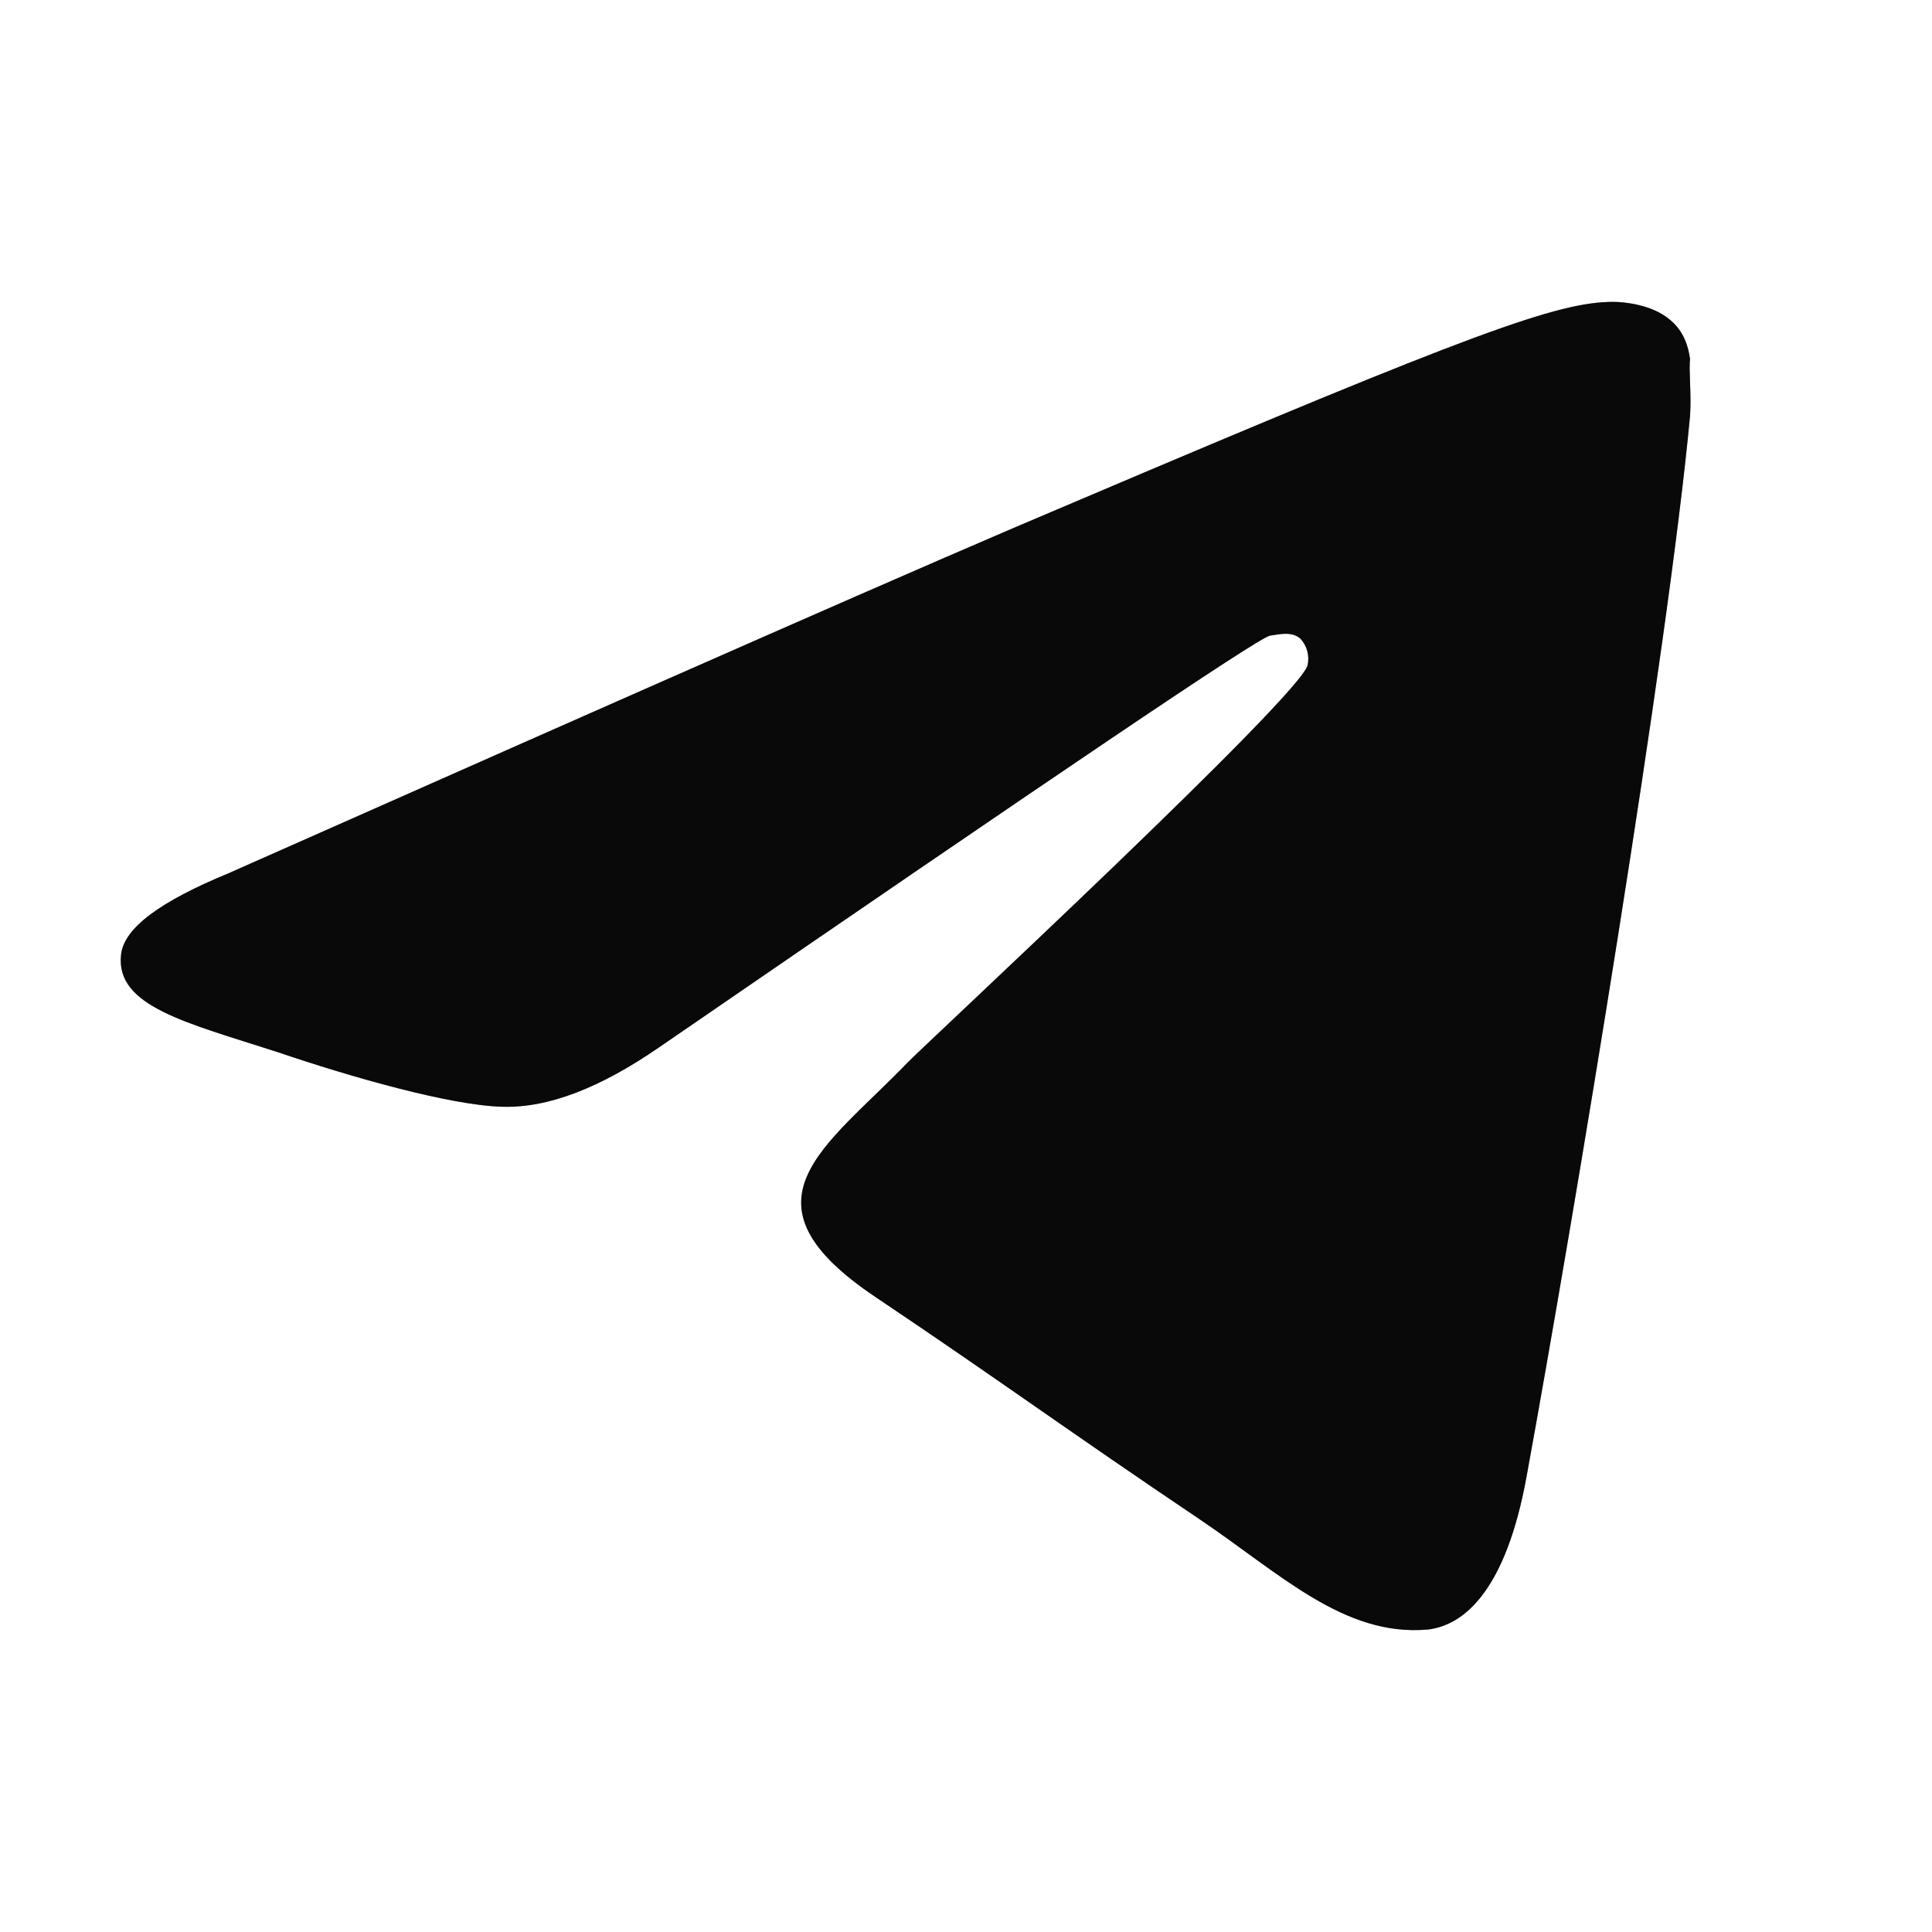
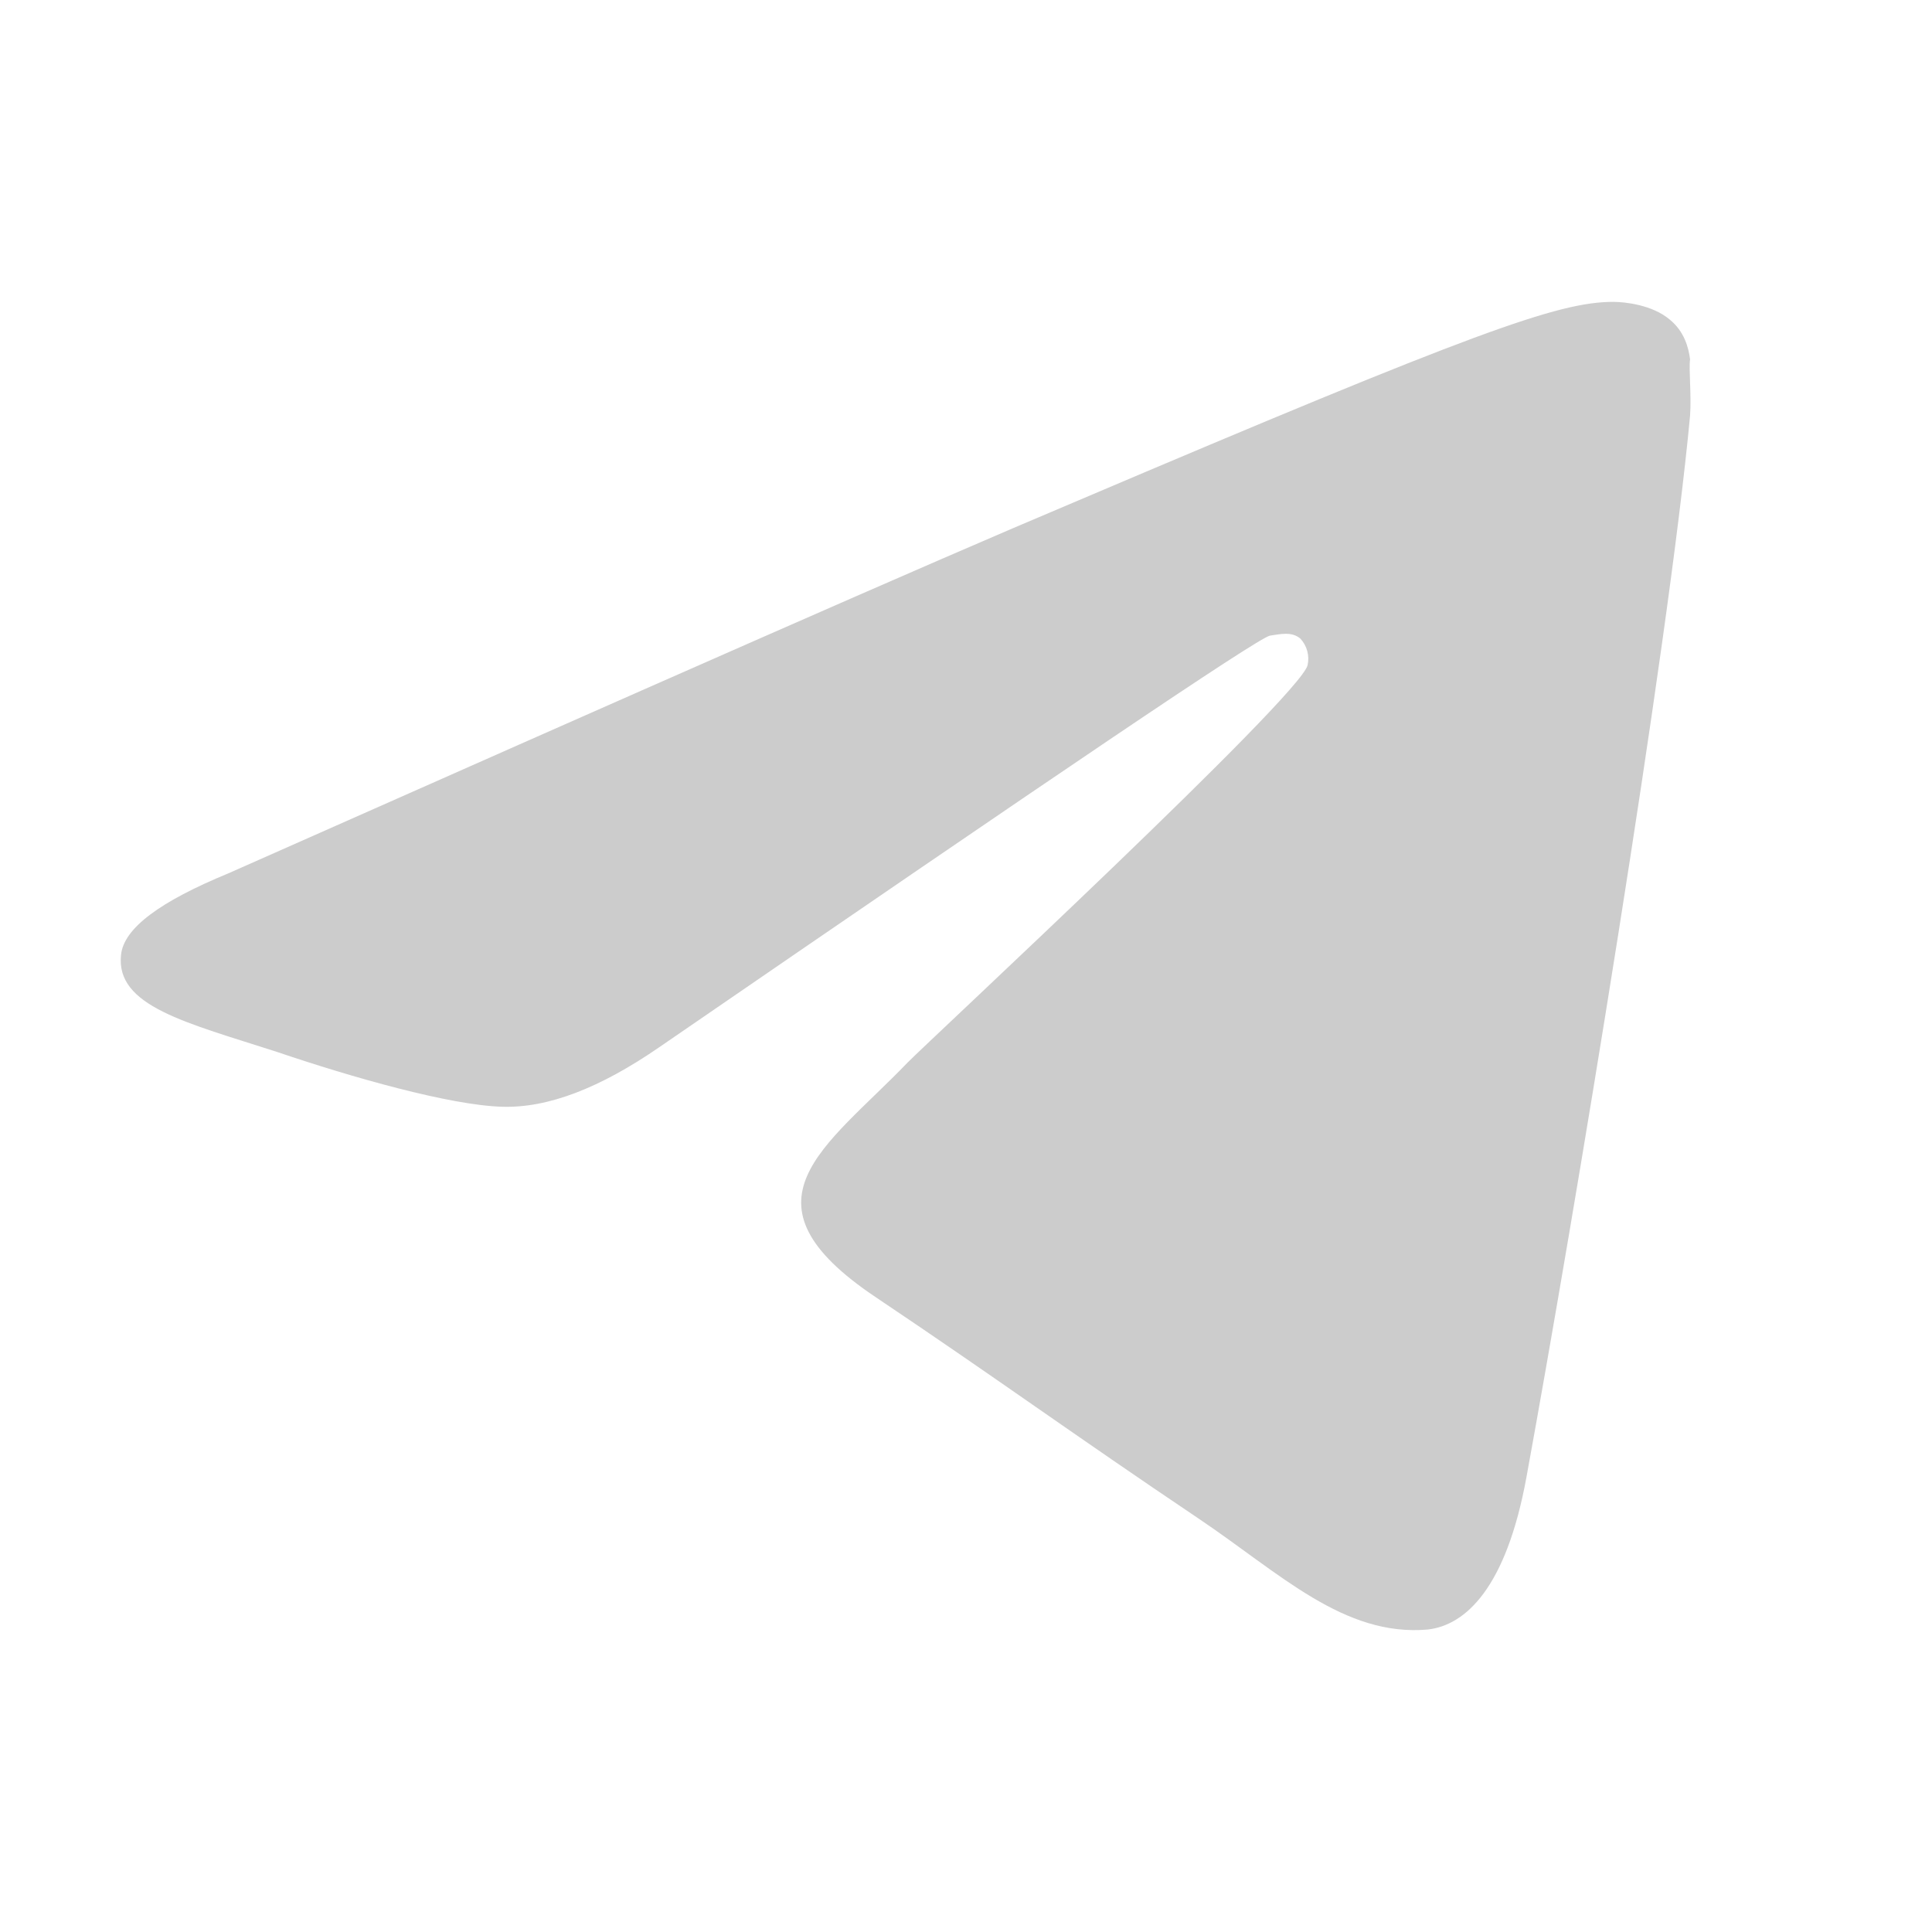
<svg xmlns="http://www.w3.org/2000/svg" width="32" height="32" viewBox="0 0 32 32" fill="none">
-   <path d="M27.993 6.883C27.633 10.748 26.073 20.141 25.282 24.471C24.946 26.305 24.274 26.917 23.65 26.99C22.258 27.113 21.202 26.061 19.858 25.156C17.747 23.737 16.547 22.856 14.507 21.487C12.132 19.897 13.668 19.016 15.035 17.597C15.395 17.23 21.538 11.531 21.658 11.017C21.675 10.94 21.673 10.859 21.652 10.782C21.631 10.705 21.592 10.635 21.538 10.577C21.394 10.455 21.202 10.504 21.034 10.528C20.818 10.577 17.459 12.852 10.908 17.353C9.948 18.013 9.084 18.356 8.316 18.331C7.453 18.307 5.821 17.842 4.597 17.426C3.085 16.937 1.909 16.668 2.005 15.812C2.053 15.371 2.653 14.931 3.781 14.466C10.788 11.36 15.443 9.305 17.771 8.327C24.442 5.489 25.809 5 26.721 5C26.913 5 27.369 5.049 27.657 5.294C27.897 5.489 27.969 5.758 27.993 5.954C27.969 6.101 28.017 6.541 27.993 6.883Z" fill="#0D0E0C" />
-   <path d="M27.993 6.883C27.633 10.748 26.073 20.141 25.282 24.471C24.946 26.305 24.274 26.917 23.65 26.99C22.258 27.113 21.202 26.061 19.858 25.156C17.747 23.737 16.547 22.856 14.507 21.487C12.132 19.897 13.668 19.016 15.035 17.597C15.395 17.23 21.538 11.531 21.658 11.017C21.675 10.94 21.673 10.859 21.652 10.782C21.631 10.705 21.592 10.635 21.538 10.577C21.394 10.455 21.202 10.504 21.034 10.528C20.818 10.577 17.459 12.852 10.908 17.353C9.948 18.013 9.084 18.356 8.316 18.331C7.453 18.307 5.821 17.842 4.597 17.426C3.085 16.937 1.909 16.668 2.005 15.812C2.053 15.371 2.653 14.931 3.781 14.466C10.788 11.36 15.443 9.305 17.771 8.327C24.442 5.489 25.809 5 26.721 5C26.913 5 27.369 5.049 27.657 5.294C27.897 5.489 27.969 5.758 27.993 5.954C27.969 6.101 28.017 6.541 27.993 6.883Z" fill="black" fill-opacity="0.2" />
  <path d="M27.993 6.883C27.633 10.748 26.073 20.141 25.282 24.471C24.946 26.305 24.274 26.917 23.65 26.99C22.258 27.113 21.202 26.061 19.858 25.156C17.747 23.737 16.547 22.856 14.507 21.487C12.132 19.897 13.668 19.016 15.035 17.597C15.395 17.23 21.538 11.531 21.658 11.017C21.675 10.94 21.673 10.859 21.652 10.782C21.631 10.705 21.592 10.635 21.538 10.577C21.394 10.455 21.202 10.504 21.034 10.528C20.818 10.577 17.459 12.852 10.908 17.353C9.948 18.013 9.084 18.356 8.316 18.331C7.453 18.307 5.821 17.842 4.597 17.426C3.085 16.937 1.909 16.668 2.005 15.812C2.053 15.371 2.653 14.931 3.781 14.466C10.788 11.36 15.443 9.305 17.771 8.327C24.442 5.489 25.809 5 26.721 5C26.913 5 27.369 5.049 27.657 5.294C27.897 5.489 27.969 5.758 27.993 5.954C27.969 6.101 28.017 6.541 27.993 6.883Z" fill="black" fill-opacity="0.2" />
</svg>